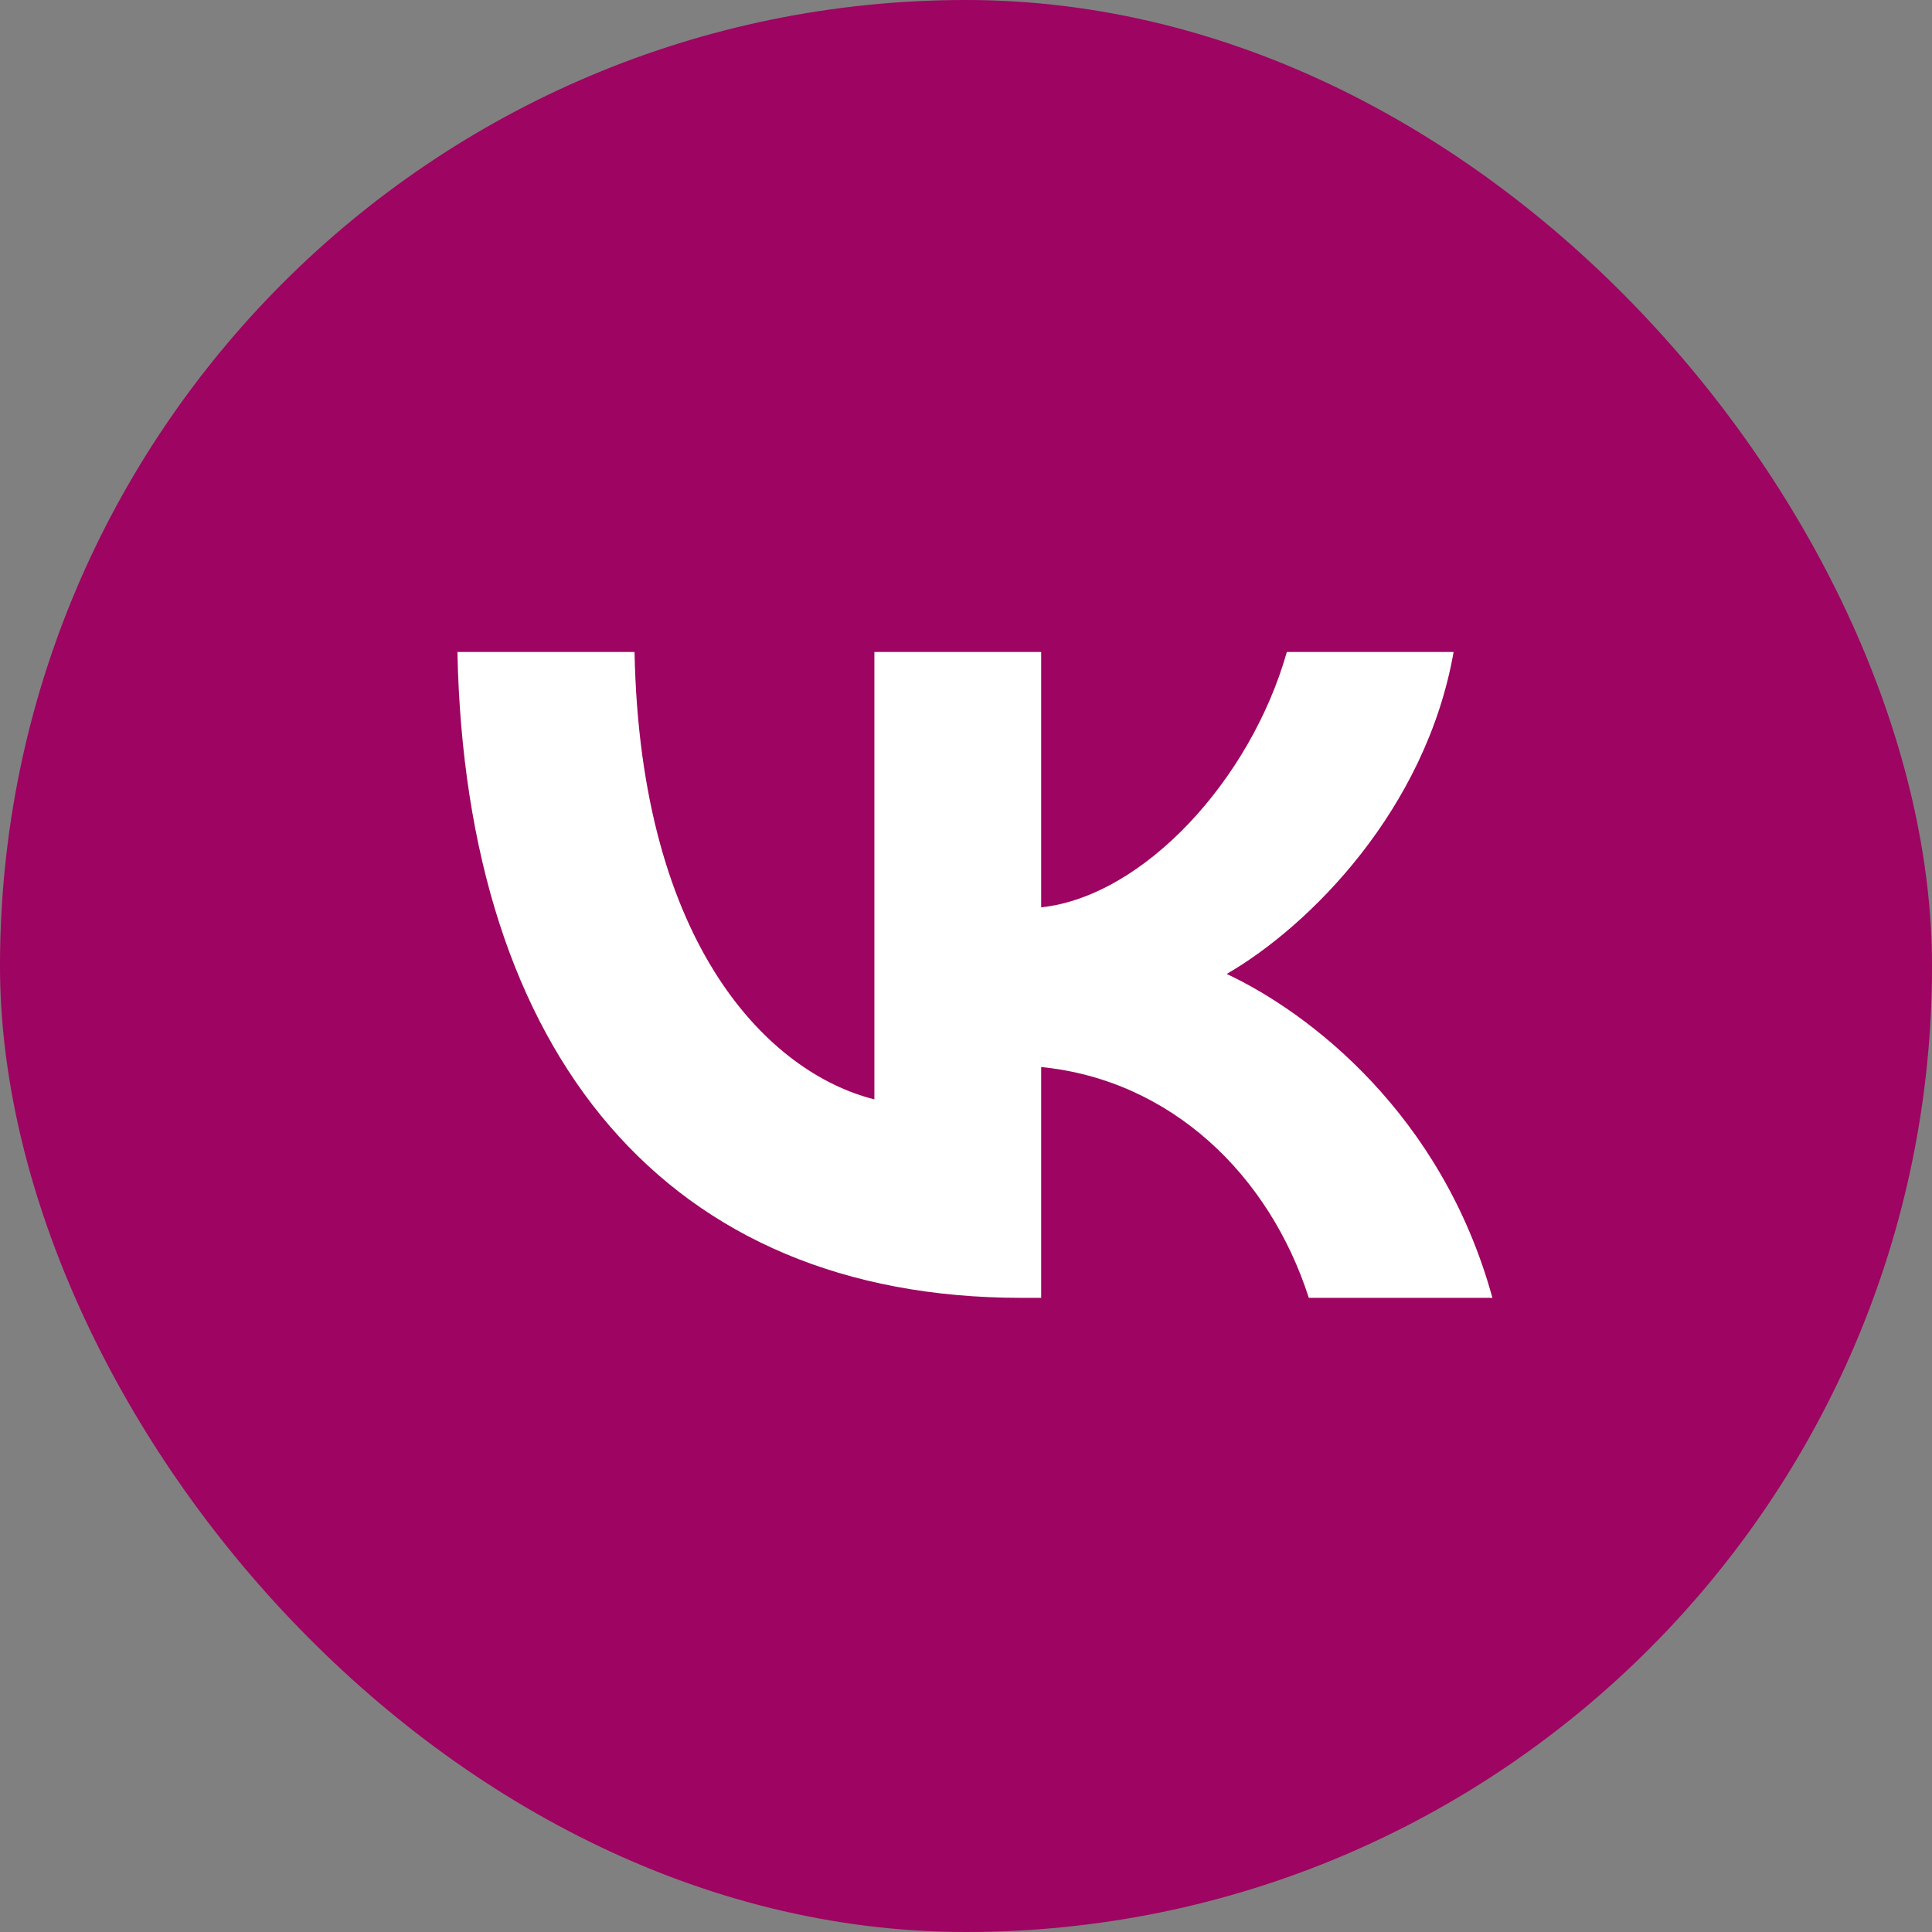
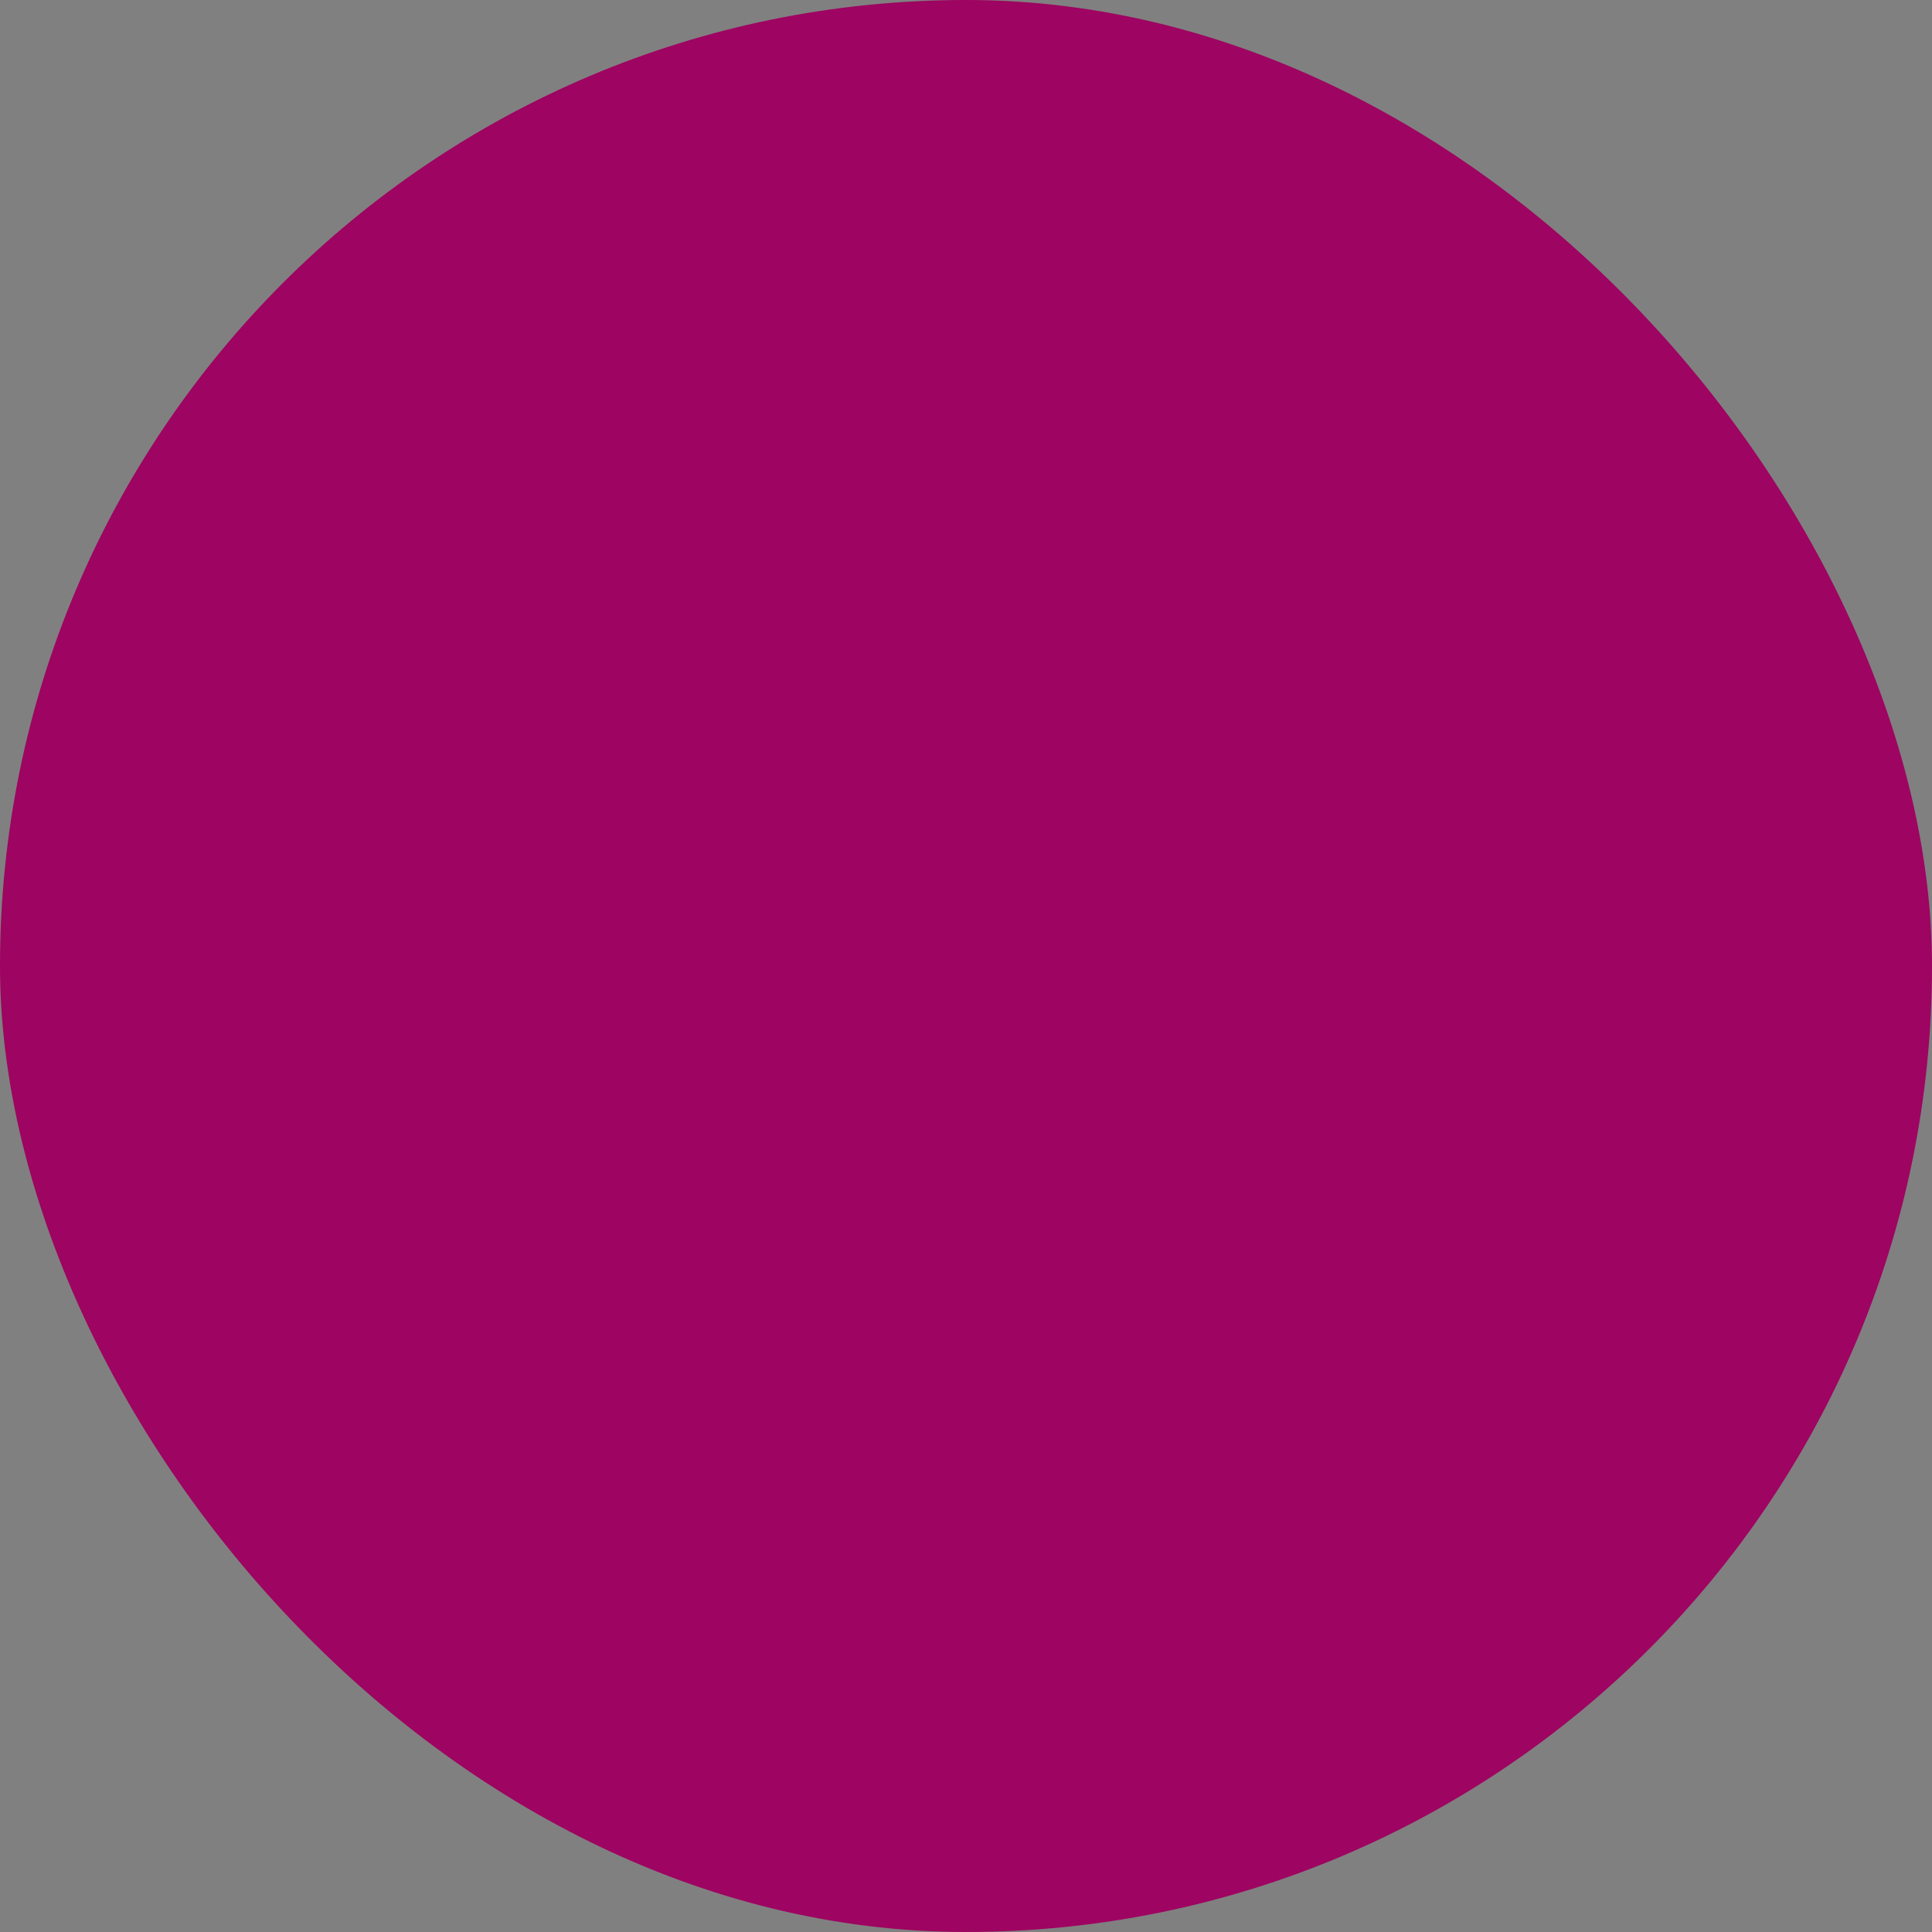
<svg xmlns="http://www.w3.org/2000/svg" width="62" height="62" viewBox="0 0 62 62" fill="none">
  <rect x="0" y="0" width="62" height="62" fill="#808080" stroke="none" />
  <rect width="62" height="62" rx="31" fill="#9E0461" />
-   <path fill-rule="evenodd" clip-rule="evenodd" d="M14.679 20.923H20.363C20.55 30.425 24.74 34.45 28.06 35.28V20.923H33.412V29.118C36.69 28.765 40.134 25.031 41.296 20.923H46.648C45.756 25.985 42.022 29.72 39.366 31.255C42.022 32.5 46.275 35.757 47.893 41.649H42.001C40.736 37.707 37.582 34.657 33.412 34.242V41.649H32.769C21.421 41.649 14.948 33.869 14.679 20.923Z" fill="white" />
</svg>